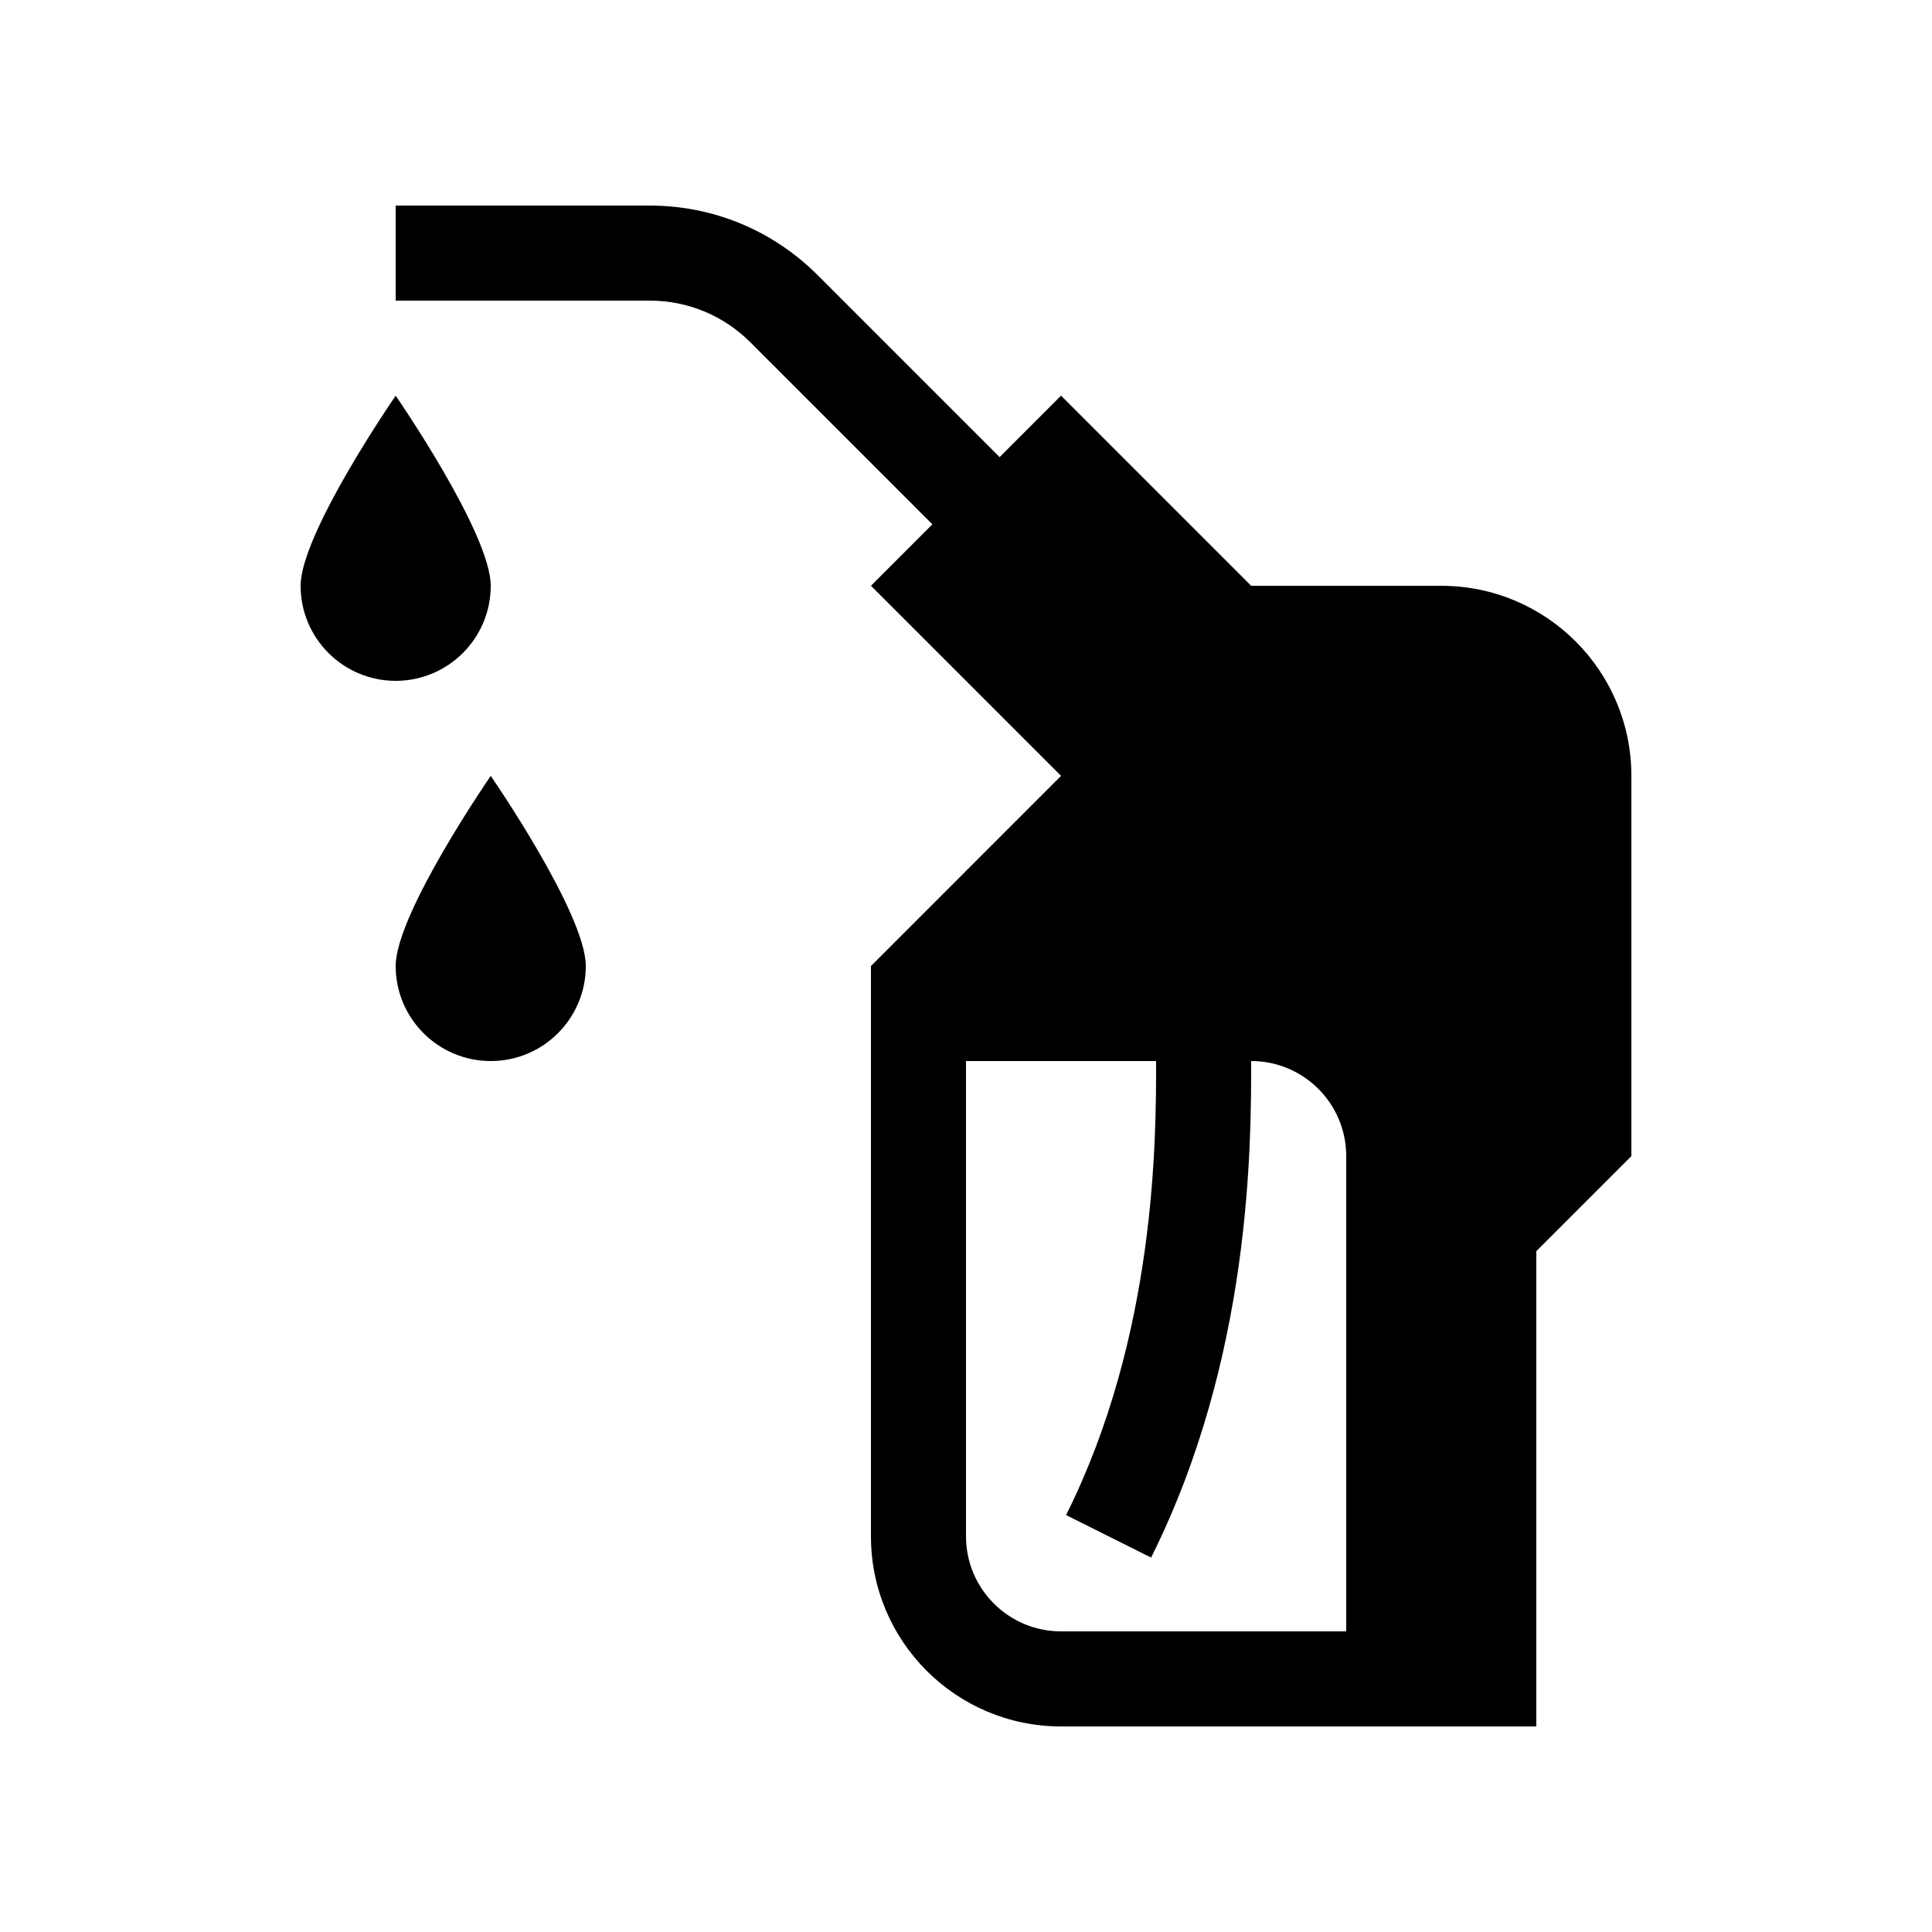
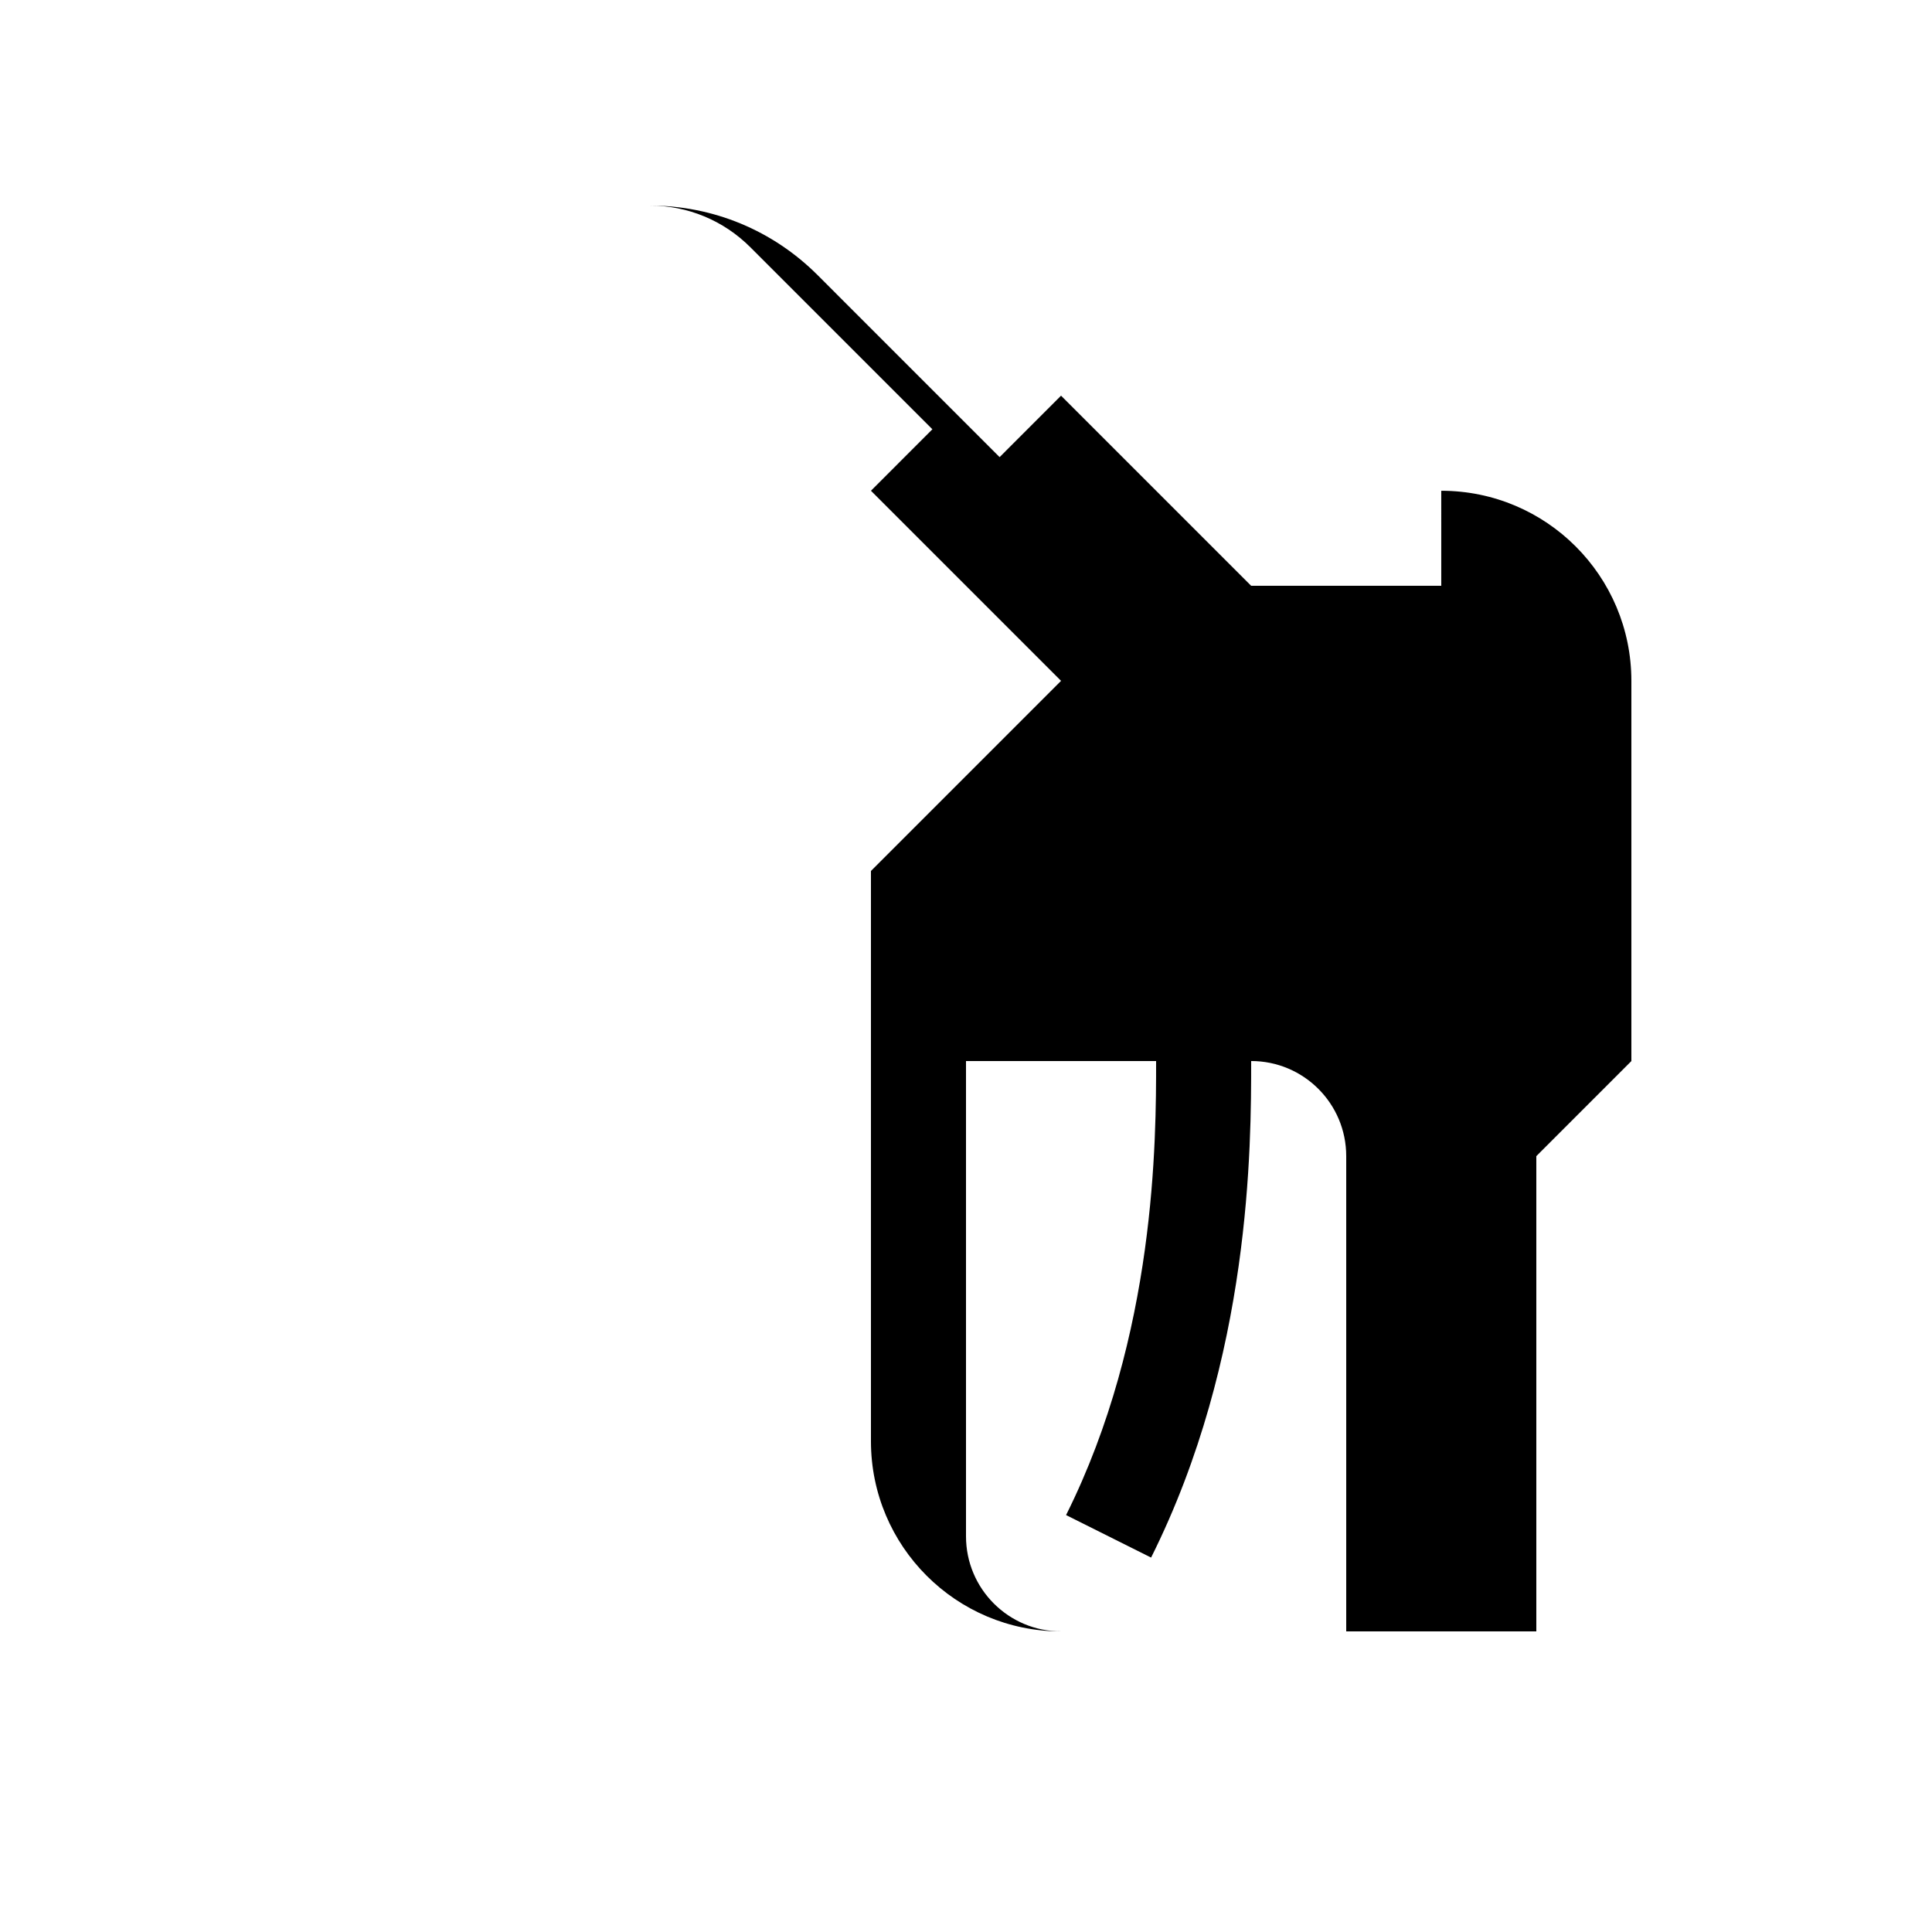
<svg xmlns="http://www.w3.org/2000/svg" fill="#000000" width="800px" height="800px" version="1.1" viewBox="144 144 512 512">
  <g>
-     <path d="m274.05 299.24c0-13.91-25.191-50.383-25.191-50.383s-25.191 36.473-25.191 50.383c0 13.91 11.281 25.188 25.191 25.188 13.91 0 25.191-11.277 25.191-25.188z" />
-     <path d="m248.86 400c0 13.91 11.281 25.188 25.191 25.188s25.191-11.277 25.191-25.188-25.191-50.383-25.191-50.383-25.191 36.473-25.191 50.383z" />
-     <path d="m525.95 299.24h-50.379l-50.383-50.383-16.281 16.285-48.219-48.223c-11.902-11.895-27.711-18.441-44.531-18.441h-67.301v25.188h67.301c10.09 0 19.582 3.93 26.715 11.066l48.219 48.219-16.281 16.289 50.379 50.379-50.379 50.383v151.14c0 27.824 22.555 50.383 50.379 50.383h125.95v-125.95l25.191-25.191v-100.76c0-27.824-22.555-50.379-50.383-50.379zm-25.188 277.09h-75.574c-13.91 0-25.188-11.281-25.188-25.191v-125.95h50.379c0 20.629 0 72.602-23.859 120.32l22.531 11.266c26.52-53.039 26.52-109.18 26.52-131.59 13.91 0 25.191 11.281 25.191 25.191z" />
+     <path d="m525.95 299.24h-50.379l-50.383-50.383-16.281 16.285-48.219-48.223c-11.902-11.895-27.711-18.441-44.531-18.441h-67.301h67.301c10.09 0 19.582 3.93 26.715 11.066l48.219 48.219-16.281 16.289 50.379 50.379-50.379 50.383v151.14c0 27.824 22.555 50.383 50.379 50.383h125.95v-125.95l25.191-25.191v-100.76c0-27.824-22.555-50.379-50.383-50.379zm-25.188 277.09h-75.574c-13.91 0-25.188-11.281-25.188-25.191v-125.95h50.379c0 20.629 0 72.602-23.859 120.32l22.531 11.266c26.52-53.039 26.52-109.18 26.52-131.59 13.91 0 25.191 11.281 25.191 25.191z" />
  </g>
</svg>